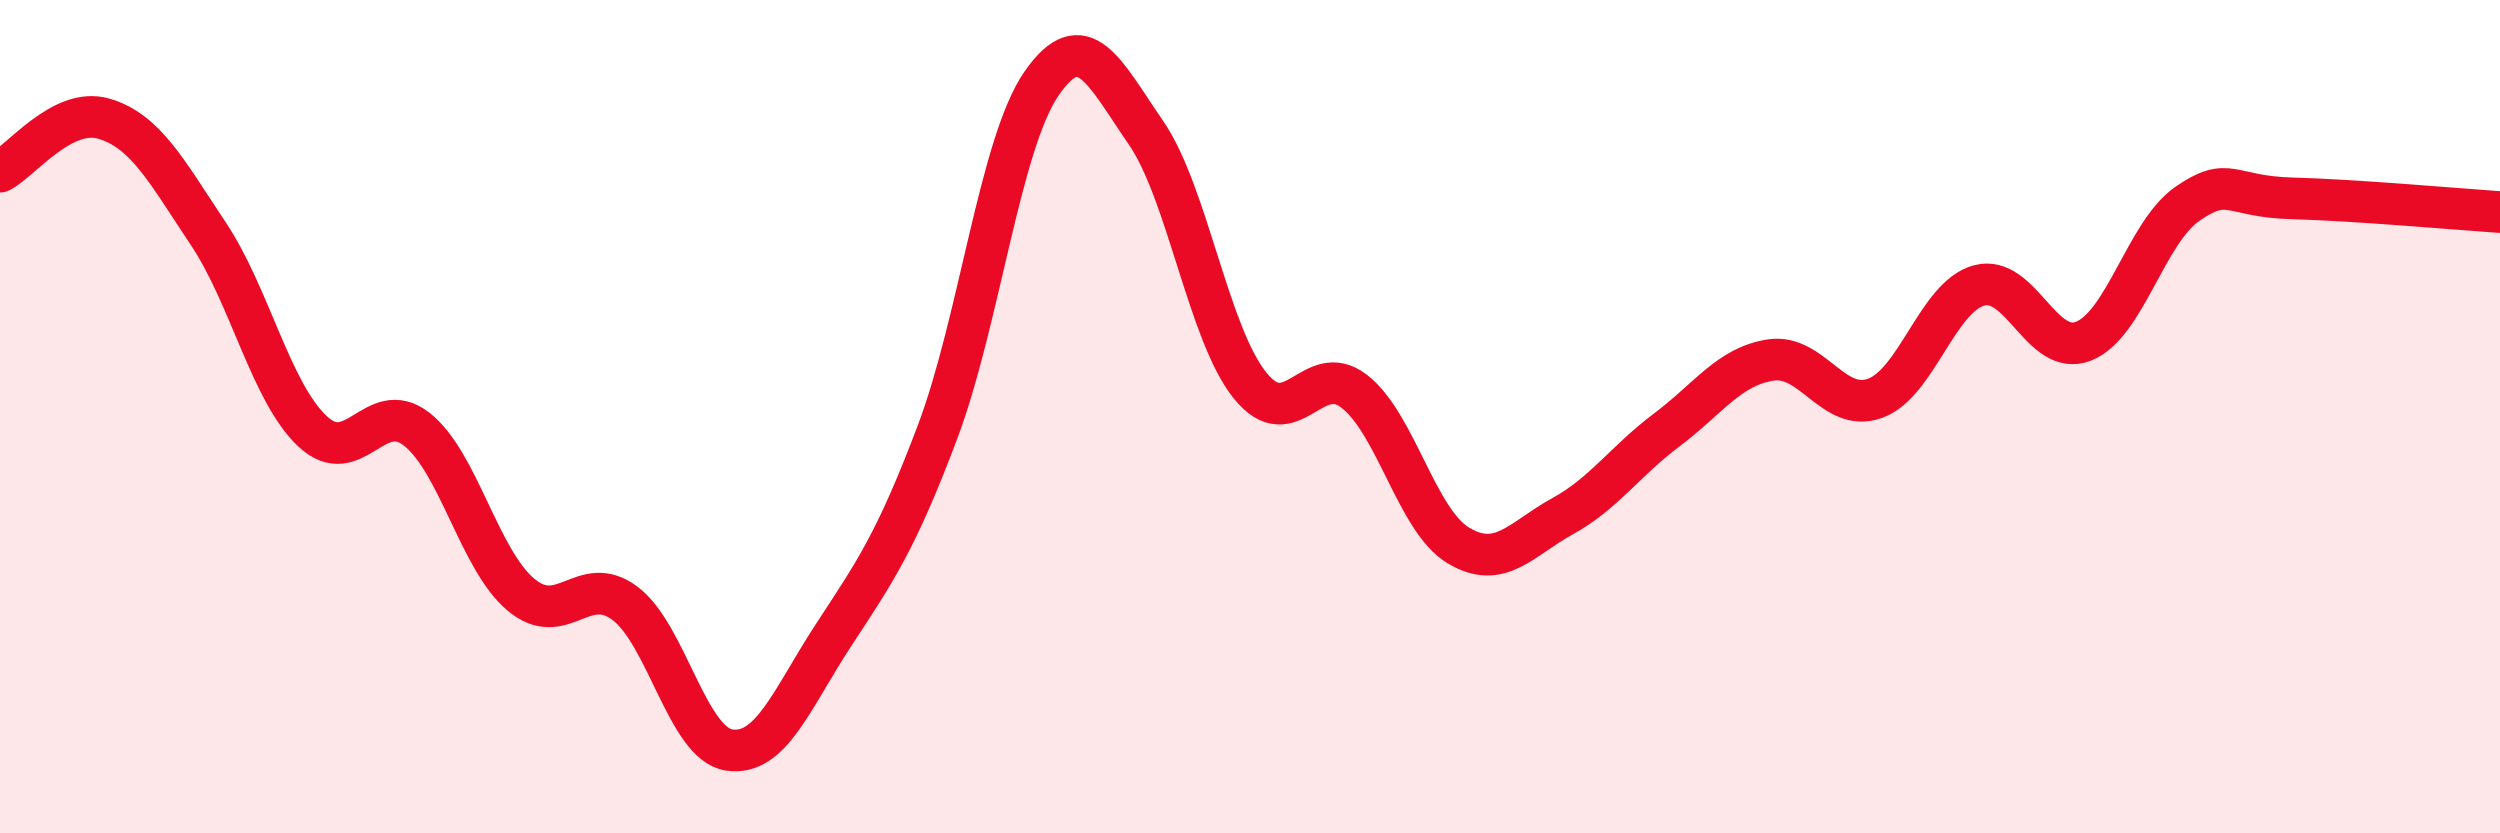
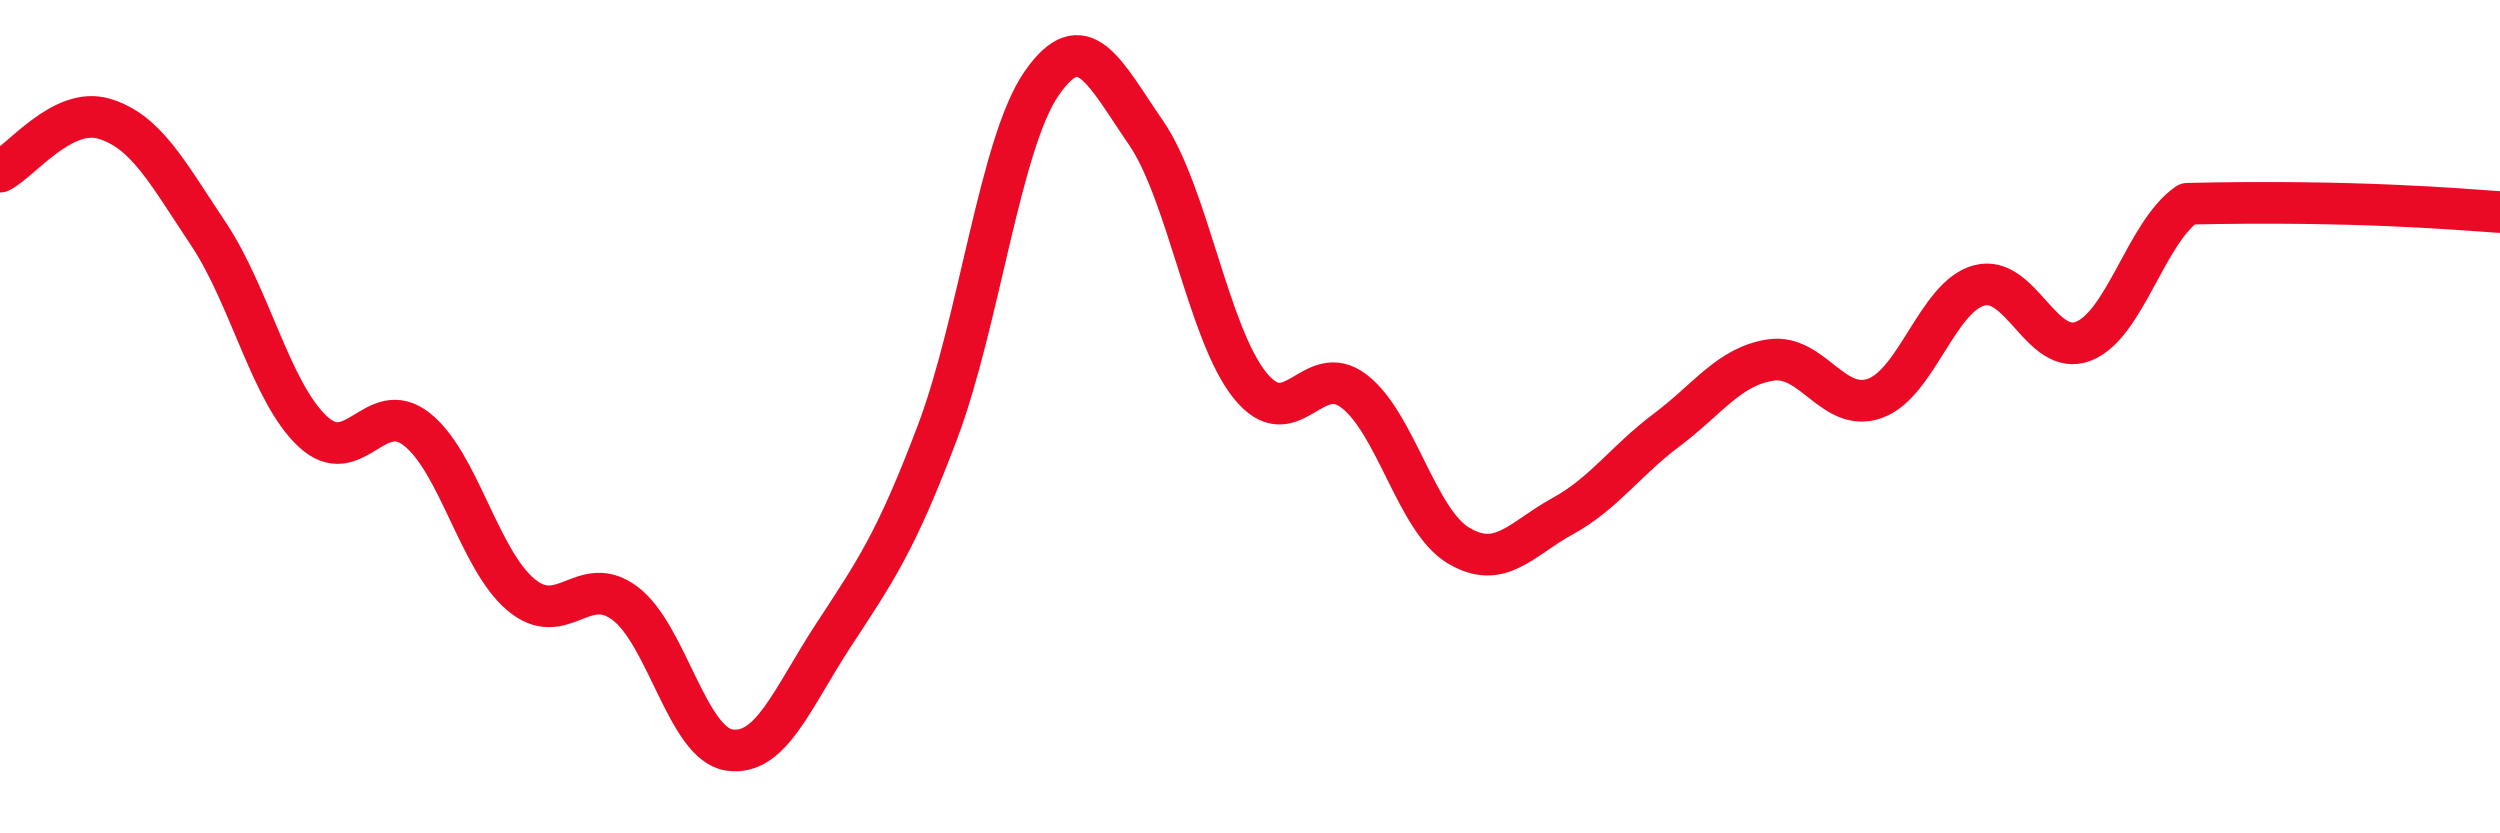
<svg xmlns="http://www.w3.org/2000/svg" width="60" height="20" viewBox="0 0 60 20">
-   <path d="M 0,4.12 C 0.5,3.87 1.5,2.55 2.5,2.85 C 3.5,3.15 4,4.11 5,5.61 C 6,7.11 6.5,9.41 7.5,10.35 C 8.5,11.29 9,9.52 10,10.3 C 11,11.08 11.5,13.43 12.5,14.27 C 13.5,15.11 14,13.73 15,14.48 C 16,15.23 16.5,17.85 17.5,18 C 18.5,18.15 19,16.78 20,15.25 C 21,13.72 21.5,13.02 22.5,10.37 C 23.5,7.72 24,3.44 25,2 C 26,0.56 26.5,1.73 27.5,3.18 C 28.5,4.63 29,8.01 30,9.25 C 31,10.49 31.5,8.62 32.5,9.39 C 33.5,10.16 34,12.49 35,13.09 C 36,13.69 36.5,12.94 37.5,12.39 C 38.5,11.84 39,11.07 40,10.32 C 41,9.57 41.5,8.79 42.5,8.64 C 43.5,8.49 44,9.92 45,9.56 C 46,9.2 46.5,7.12 47.5,6.85 C 48.5,6.58 49,8.58 50,8.19 C 51,7.8 51.5,5.58 52.5,4.89 C 53.5,4.2 53.5,4.72 55,4.76 C 56.5,4.8 59,5.02 60,5.09L60 20L0 20Z" fill="#EB0A25" opacity="0.1" stroke-linecap="round" stroke-linejoin="round" />
-   <path d="M 0,4.12 C 0.5,3.87 1.5,2.55 2.5,2.85 C 3.5,3.15 4,4.11 5,5.61 C 6,7.11 6.5,9.41 7.5,10.35 C 8.5,11.29 9,9.52 10,10.3 C 11,11.08 11.5,13.43 12.5,14.27 C 13.5,15.11 14,13.73 15,14.48 C 16,15.23 16.5,17.85 17.5,18 C 18.5,18.15 19,16.78 20,15.25 C 21,13.72 21.5,13.02 22.5,10.37 C 23.5,7.72 24,3.44 25,2 C 26,0.56 26.5,1.73 27.5,3.18 C 28.5,4.63 29,8.01 30,9.25 C 31,10.49 31.5,8.62 32.5,9.39 C 33.5,10.16 34,12.49 35,13.09 C 36,13.69 36.5,12.94 37.5,12.39 C 38.5,11.84 39,11.07 40,10.32 C 41,9.57 41.5,8.79 42.5,8.64 C 43.5,8.49 44,9.92 45,9.56 C 46,9.2 46.5,7.12 47.5,6.85 C 48.5,6.58 49,8.58 50,8.19 C 51,7.8 51.5,5.58 52.5,4.89 C 53.5,4.2 53.5,4.72 55,4.76 C 56.5,4.8 59,5.02 60,5.09" stroke="#EB0A25" stroke-width="1" fill="none" stroke-linecap="round" stroke-linejoin="round" />
+   <path d="M 0,4.12 C 0.5,3.87 1.5,2.55 2.5,2.85 C 3.5,3.15 4,4.11 5,5.61 C 6,7.11 6.5,9.41 7.5,10.35 C 8.5,11.29 9,9.52 10,10.3 C 11,11.08 11.5,13.43 12.5,14.27 C 13.5,15.11 14,13.73 15,14.48 C 16,15.23 16.5,17.85 17.5,18 C 18.5,18.15 19,16.78 20,15.25 C 21,13.72 21.5,13.02 22.5,10.37 C 23.5,7.72 24,3.44 25,2 C 26,0.56 26.5,1.73 27.5,3.18 C 28.5,4.63 29,8.01 30,9.25 C 31,10.49 31.5,8.62 32.5,9.39 C 33.5,10.16 34,12.49 35,13.09 C 36,13.69 36.5,12.94 37.5,12.39 C 38.5,11.84 39,11.07 40,10.32 C 41,9.57 41.5,8.79 42.5,8.64 C 43.5,8.49 44,9.92 45,9.56 C 46,9.2 46.5,7.12 47.5,6.85 C 48.5,6.58 49,8.58 50,8.19 C 51,7.8 51.5,5.58 52.5,4.89 C 56.5,4.8 59,5.02 60,5.09" stroke="#EB0A25" stroke-width="1" fill="none" stroke-linecap="round" stroke-linejoin="round" />
</svg>